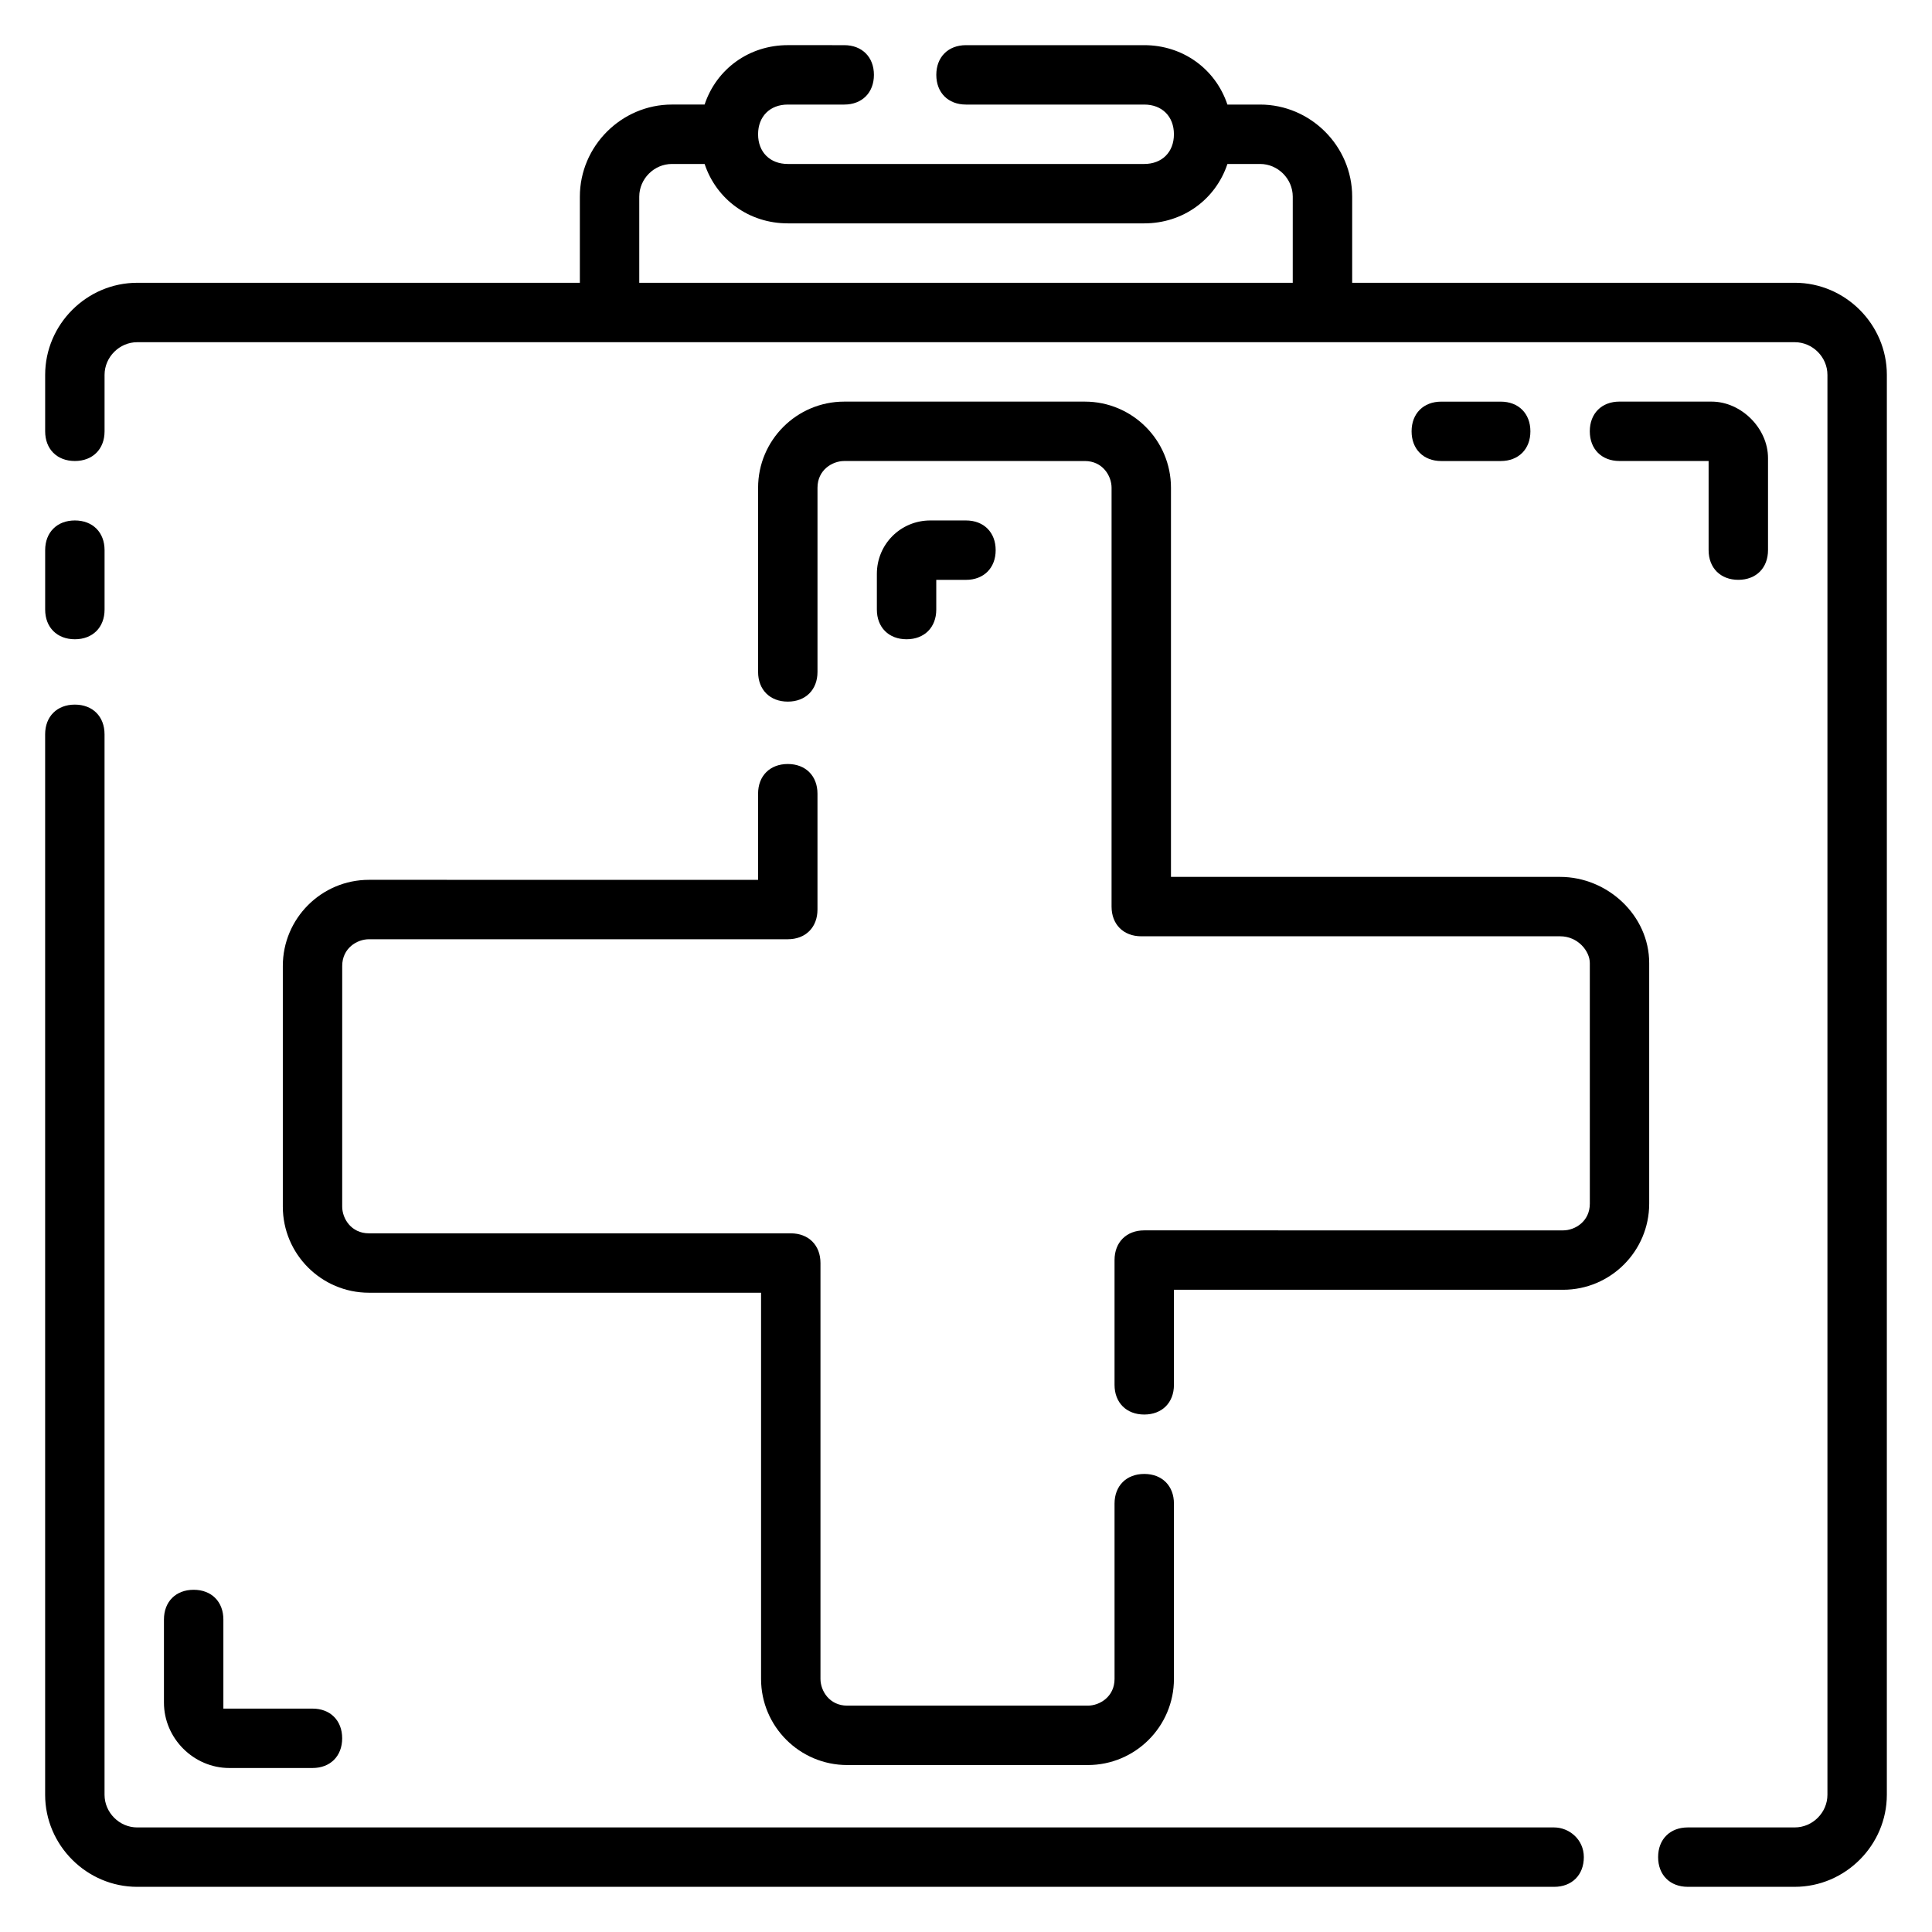
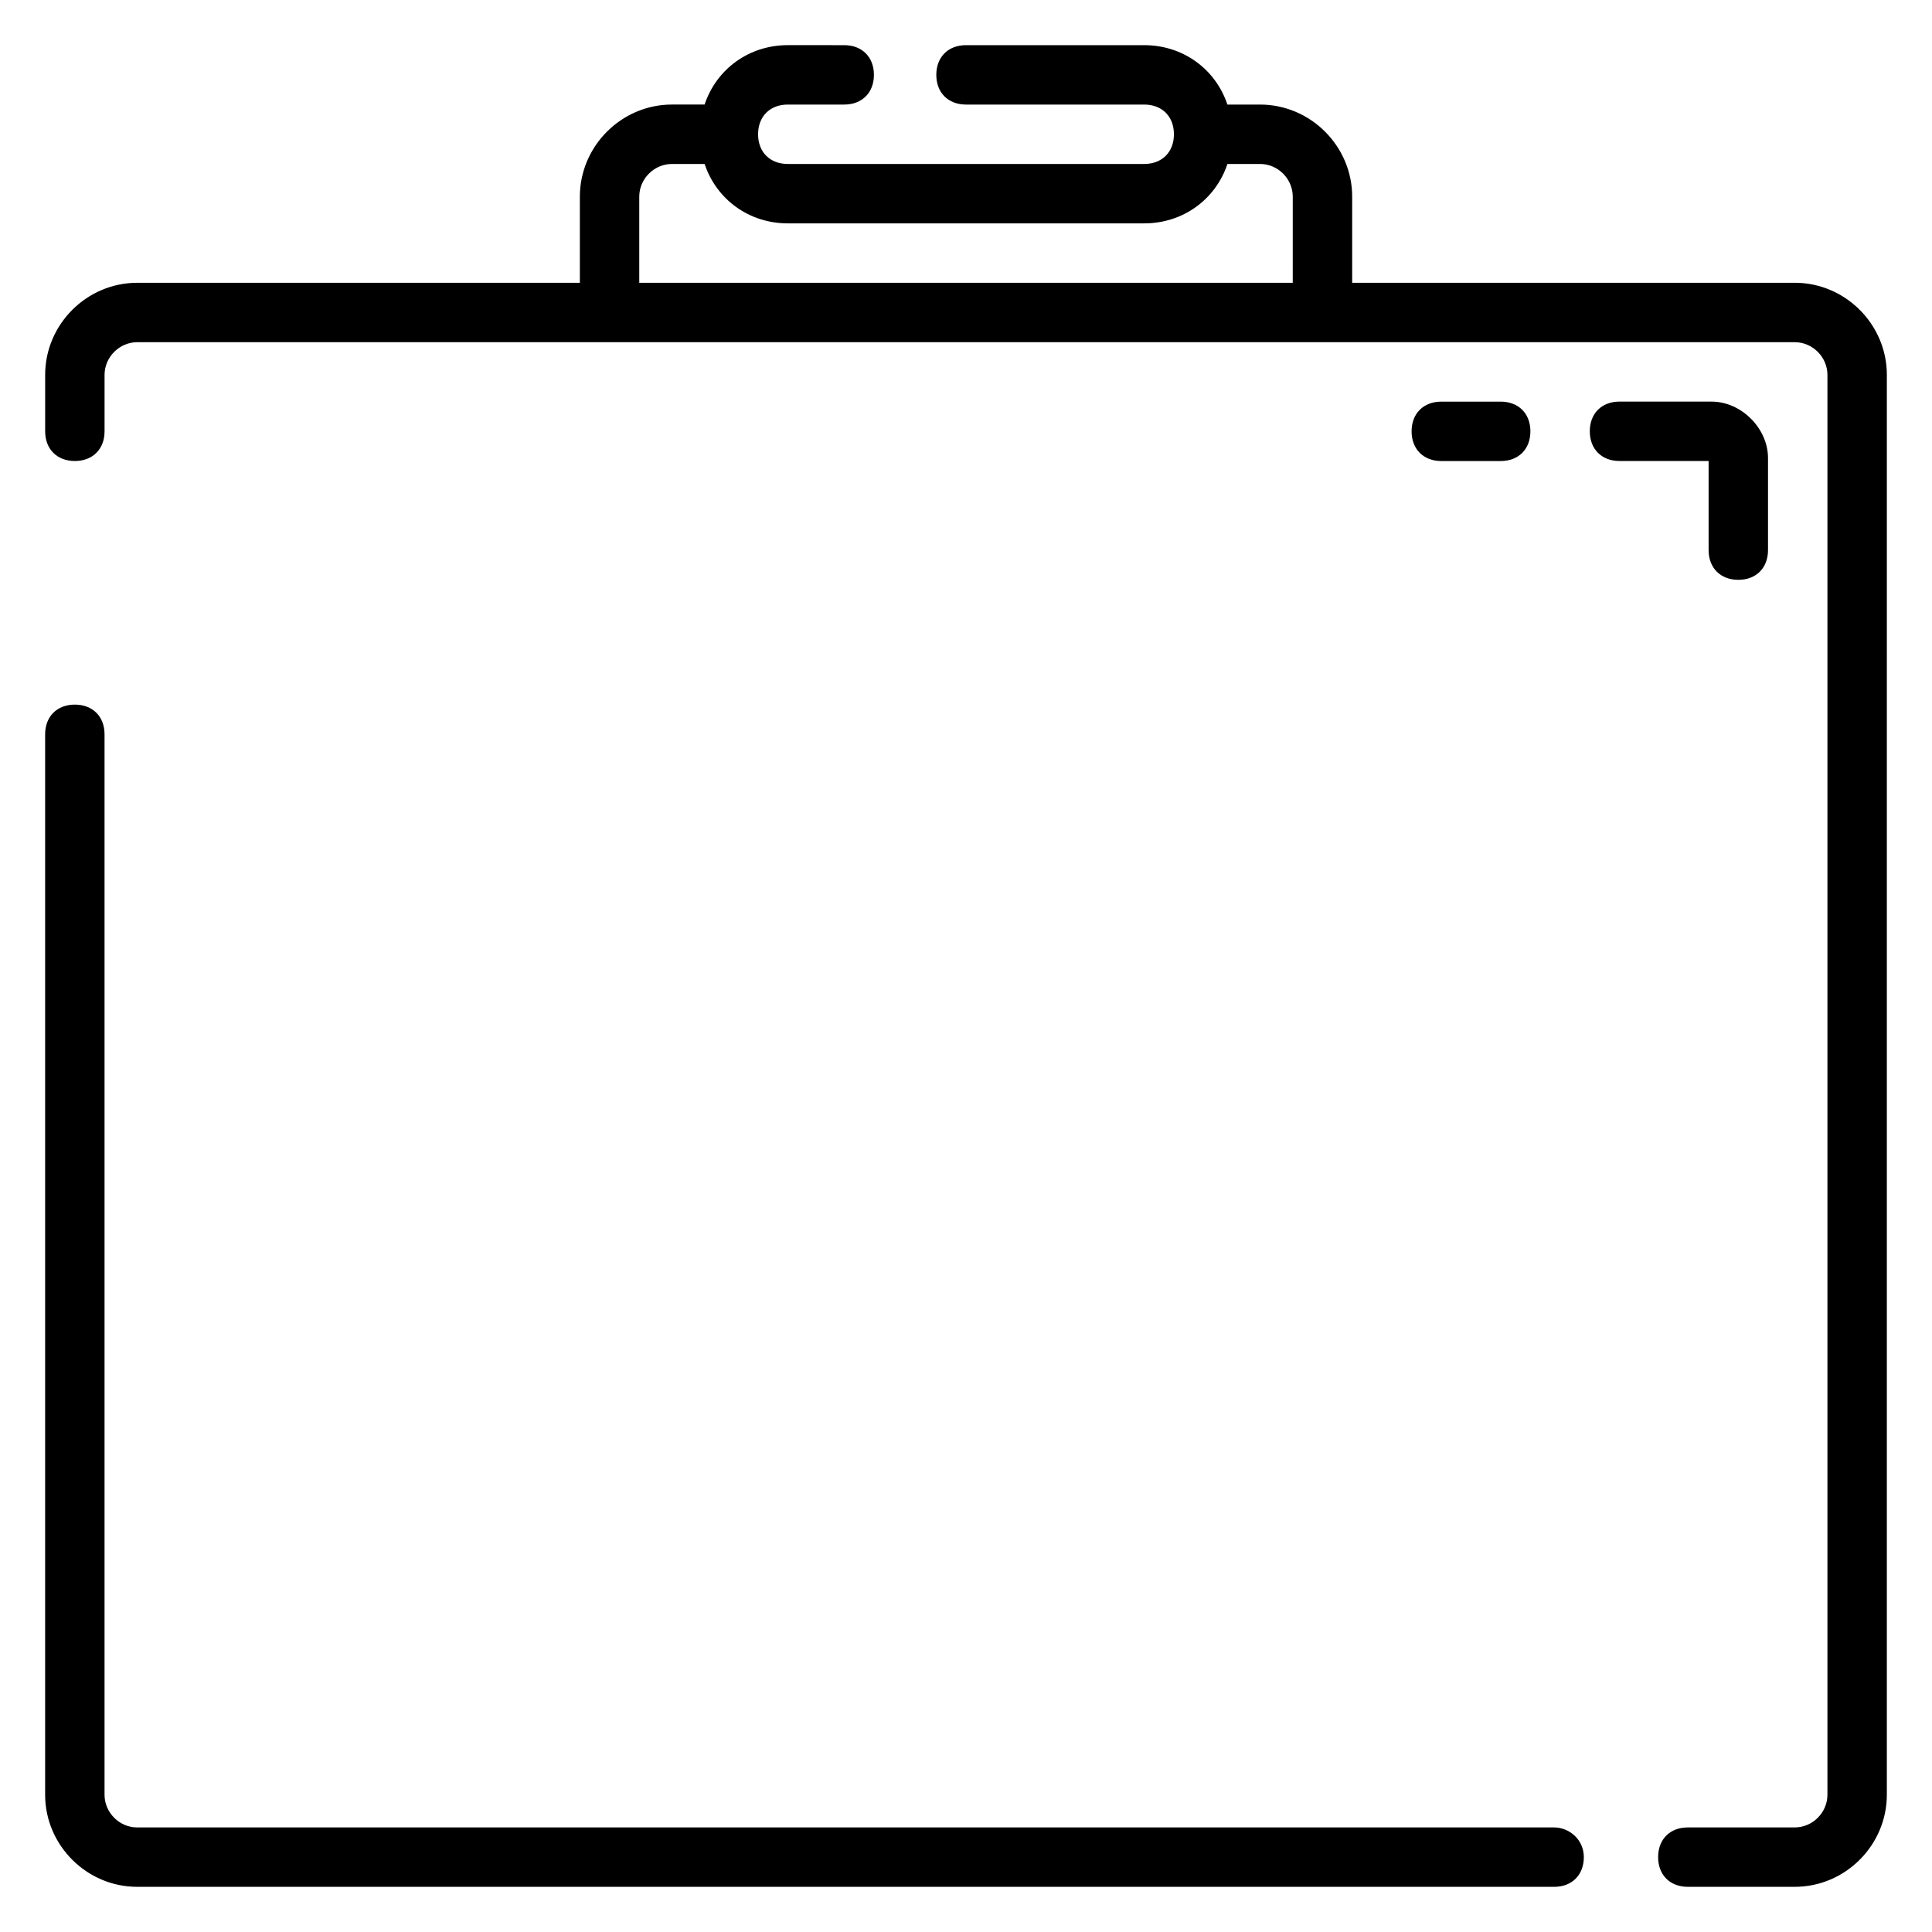
<svg xmlns="http://www.w3.org/2000/svg" fill="#000000" width="800px" height="800px" version="1.1" viewBox="144 144 512 512">
  <g>
    <path d="m619.63 218.94h-117.29v-22.828c0-13.383-11.023-24.402-24.406-24.402h-8.66c-3.148-9.445-11.809-15.742-22.043-15.742h-47.23c-4.723 0-7.871 3.148-7.871 7.871s3.148 7.871 7.871 7.871h47.23c4.723 0 7.871 3.148 7.871 7.871 0 4.723-3.148 7.871-7.871 7.871h-94.461c-4.723 0-7.871-3.148-7.871-7.871 0-4.723 3.148-7.871 7.871-7.871h14.957c4.723 0 7.871-3.148 7.871-7.871s-3.148-7.871-7.871-7.871l-14.957-0.004c-10.234 0-18.895 6.297-22.043 15.742h-8.66c-13.379 0.004-24.398 11.023-24.398 24.406v22.828h-117.3c-13.379 0-24.402 11.02-24.402 24.402v14.957c0 4.723 3.148 7.871 7.871 7.871 4.723 0 7.871-3.148 7.871-7.871v-14.957c0.004-4.723 3.938-8.656 8.66-8.656h439.26c4.723 0 8.66 3.938 8.66 8.66v376.28c0 4.723-3.938 8.66-8.66 8.66h-28.34c-4.723 0-7.871 3.148-7.871 7.871s3.148 7.871 7.871 7.871h28.34c13.383 0 24.402-11.02 24.402-24.402l0.004-376.29c0-13.383-11.02-24.402-24.402-24.402zm-133.04 0h-173.18v-22.828c0-4.723 3.938-8.66 8.66-8.66h8.66c3.148 9.445 11.809 15.742 22.043 15.742h94.465c10.234 0 18.895-6.297 22.043-15.742h8.66c4.719 0 8.652 3.938 8.652 8.66z" />
    <path d="m555.86 628.29h-375.5c-4.723 0-8.656-3.938-8.656-8.66v-281.03c0-4.723-3.148-7.871-7.871-7.871s-7.871 3.148-7.871 7.871v281.03c-0.004 13.383 11.02 24.402 24.398 24.402h375.5c4.723 0 7.871-3.148 7.871-7.871 0.004-4.723-3.934-7.871-7.871-7.871z" />
-     <path d="m163.84 313.41c4.723 0 7.871-3.148 7.871-7.871v-15.742c0-4.723-3.148-7.871-7.871-7.871-4.723 0-7.871 3.148-7.871 7.871v15.742c0 4.723 3.148 7.871 7.871 7.871z" />
-     <path d="m241.77 392.91h111c4.723 0 7.871-3.148 7.871-7.871v-30.699c0-4.723-3.148-7.871-7.871-7.871s-7.871 3.148-7.871 7.871v22.828l-103.12-0.004c-12.594 0-22.828 10.234-22.828 22.832v63.762c0 12.594 10.234 22.828 22.828 22.828h103.91v102.34c0 12.594 10.234 22.828 22.828 22.828h63.762c12.594 0 22.828-10.234 22.828-22.828v-46.445c0-4.723-3.148-7.871-7.871-7.871-4.723 0-7.871 3.148-7.871 7.871l0.004 46.445c0 4.723-3.938 7.086-7.086 7.086h-63.762c-4.723 0-7.086-3.938-7.086-7.086v-110.21c0-4.723-3.148-7.871-7.871-7.871h-111.79c-4.723 0-7.086-3.938-7.086-7.086l0.004-63.762c0-4.727 3.934-7.086 7.082-7.086z" />
-     <path d="m557.44 376.38h-103.12v-103.12c0-12.594-10.234-22.828-22.828-22.828h-63.762c-12.594 0-22.828 10.234-22.828 22.828v48.805c0 4.723 3.148 7.871 7.871 7.871 4.723 0 7.871-3.148 7.871-7.871v-48.805c0-4.723 3.938-7.086 7.086-7.086l63.762 0.004c4.723 0 7.086 3.938 7.086 7.086l-0.004 110.99c0 4.723 3.148 7.871 7.871 7.871h111c4.723 0 7.871 3.938 7.871 7.086l0.004 63.766c0 4.723-3.938 7.086-7.086 7.086l-111-0.004c-4.723 0-7.871 3.148-7.871 7.871v33.062c0 4.723 3.148 7.871 7.871 7.871 4.723 0 7.871-3.148 7.871-7.871v-25.191h103.12c12.594 0 22.828-10.234 22.828-22.828v-63.762c0-12.594-11.02-22.828-23.617-22.828z" />
-     <path d="m392.12 305.54v-7.871h7.871c4.723 0 7.871-3.148 7.871-7.871 0-4.723-3.148-7.871-7.871-7.871h-9.445c-7.871 0-14.168 6.297-14.168 14.168v9.445c0 4.723 3.148 7.871 7.871 7.871s7.871-3.148 7.871-7.871z" />
    <path d="m604.67 297.66c4.723 0 7.871-3.148 7.871-7.871v-24.402c0-7.871-7.086-14.957-14.957-14.957l-24.402-0.004c-4.723 0-7.871 3.148-7.871 7.871 0 4.723 3.148 7.871 7.871 7.871h23.617v23.617c0 4.723 3.148 7.875 7.871 7.875z" />
    <path d="m541.7 266.18c4.723 0 7.871-3.148 7.871-7.871 0-4.723-3.148-7.871-7.871-7.871h-15.742c-4.723 0-7.871 3.148-7.871 7.871 0 4.723 3.148 7.871 7.871 7.871z" />
-     <path d="m195.32 565.31c-4.723 0-7.871 3.148-7.871 7.871v22.043c0 9.445 7.871 17.316 17.32 17.316h22.039c4.723 0 7.871-3.148 7.871-7.871s-3.148-7.871-7.871-7.871h-23.613v-23.617c0-4.723-3.148-7.871-7.875-7.871z" />
  </g>
</svg>